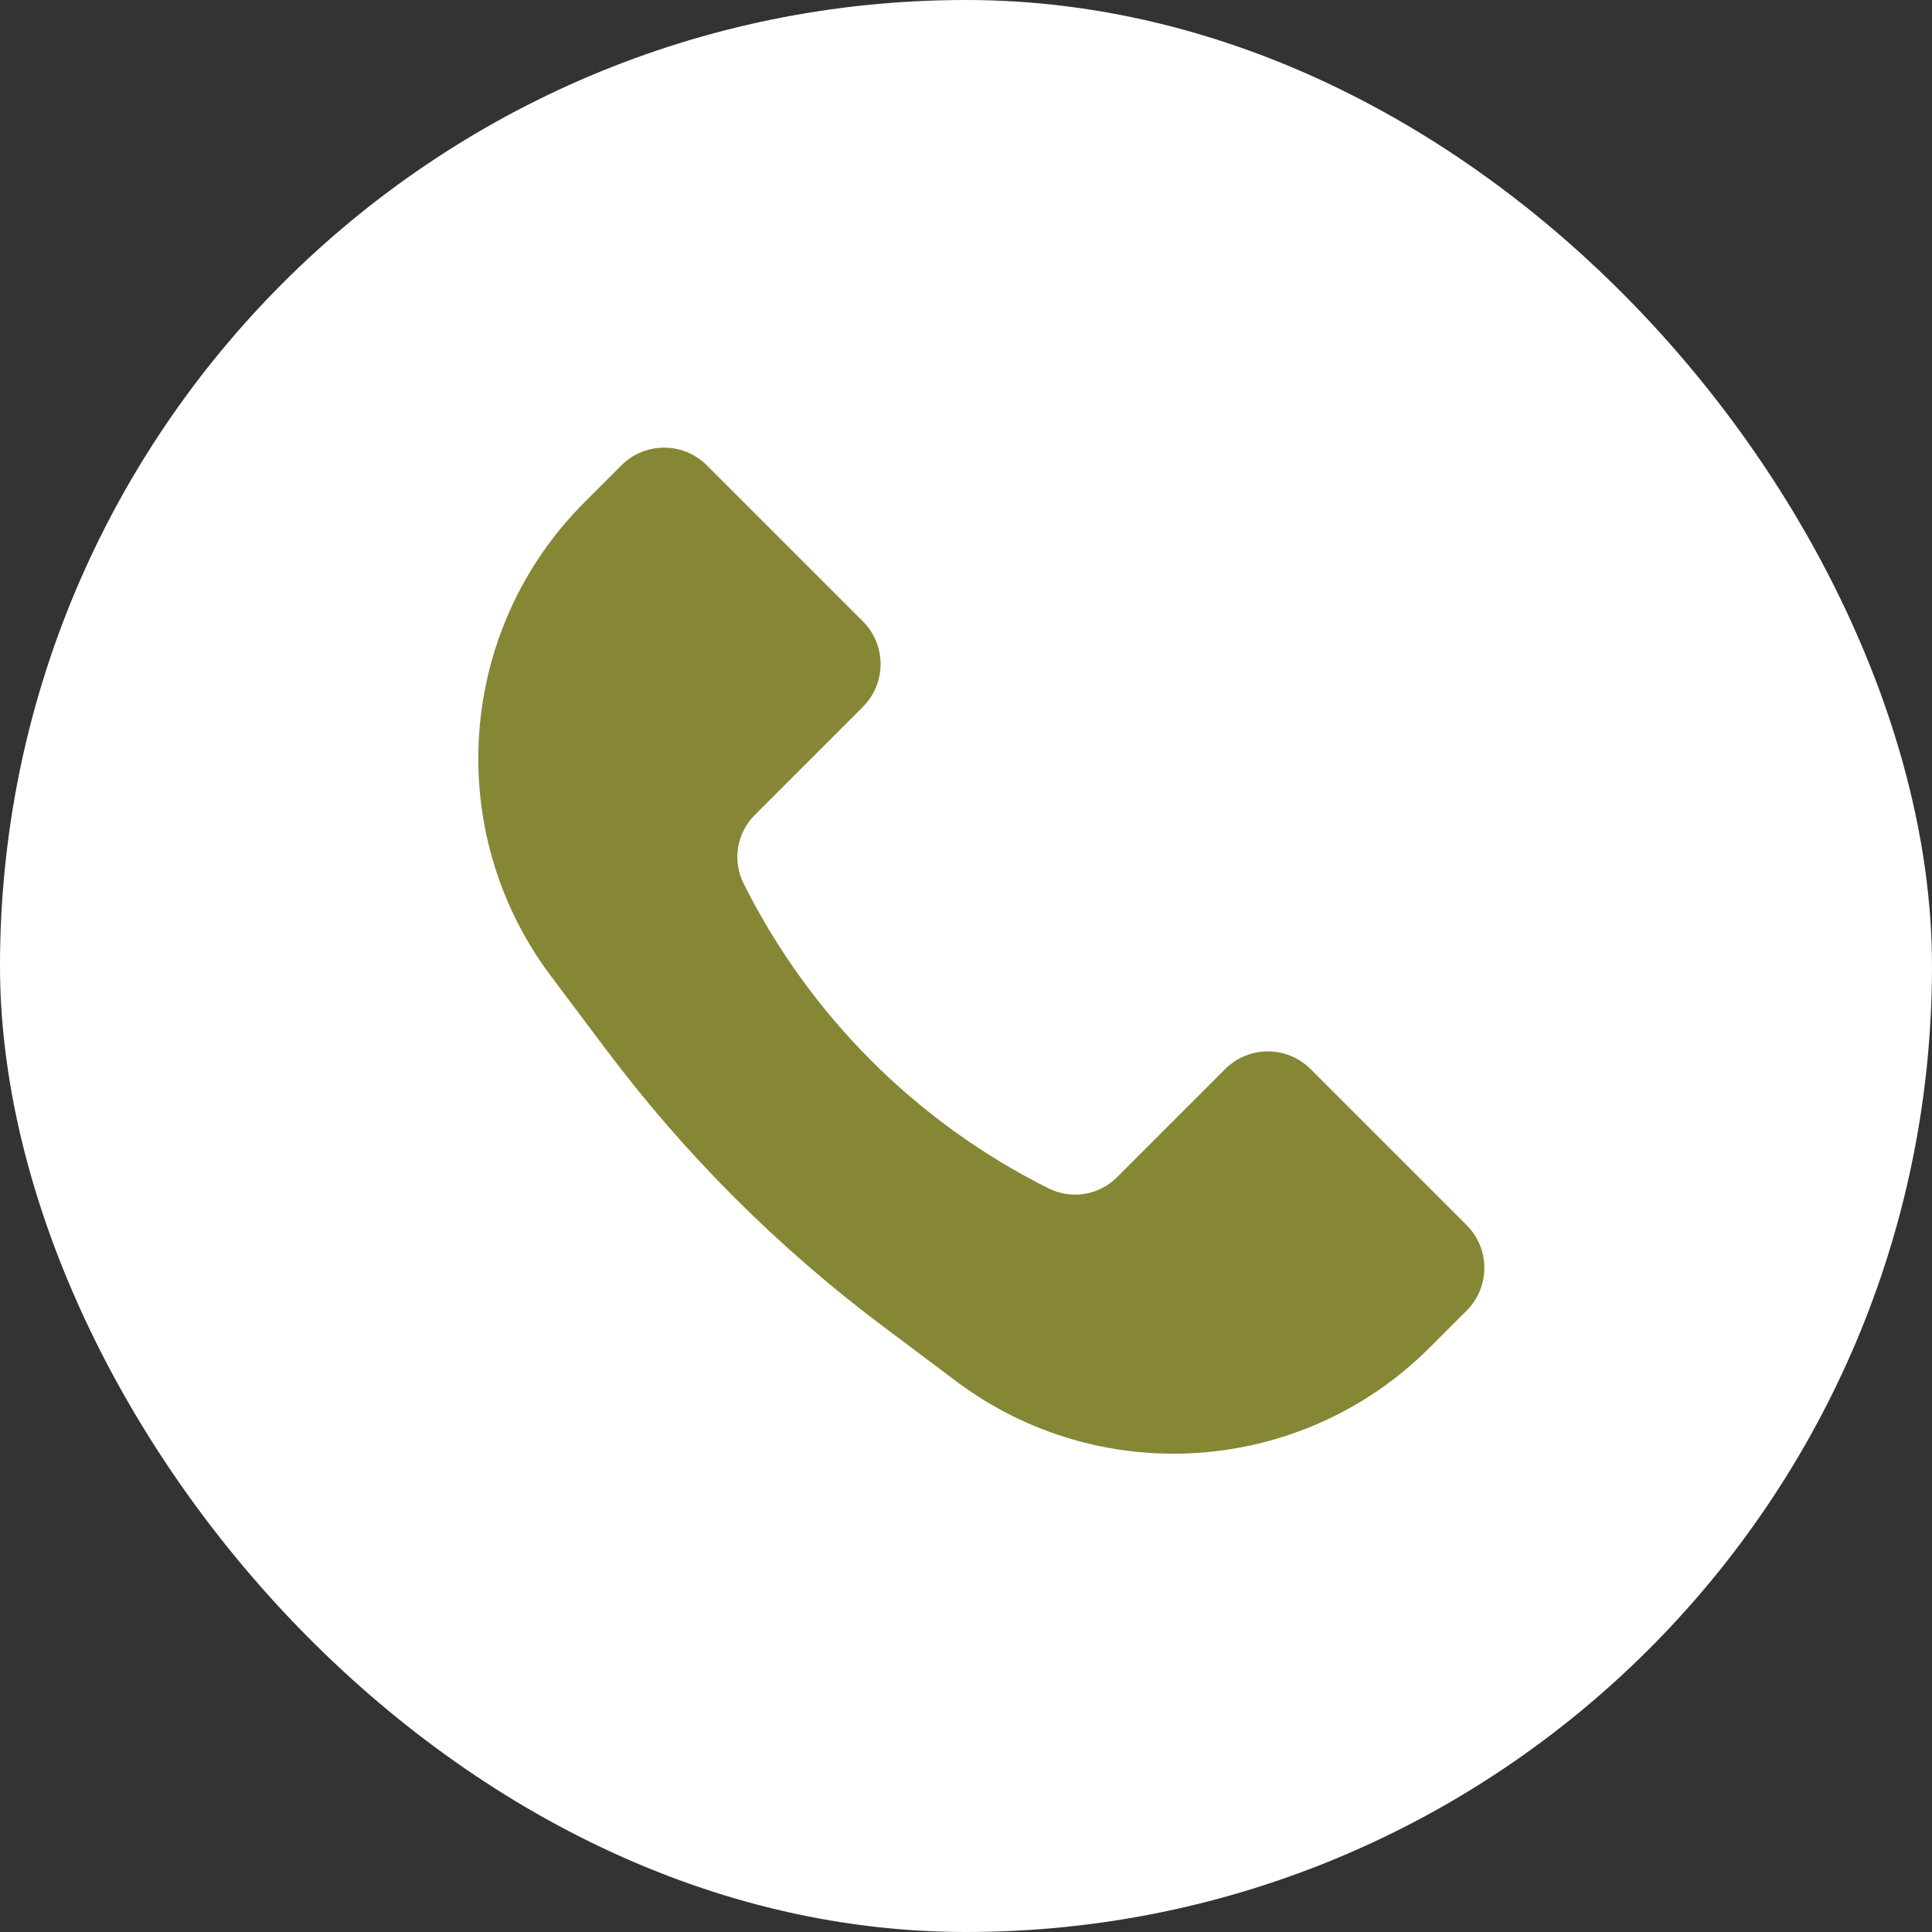
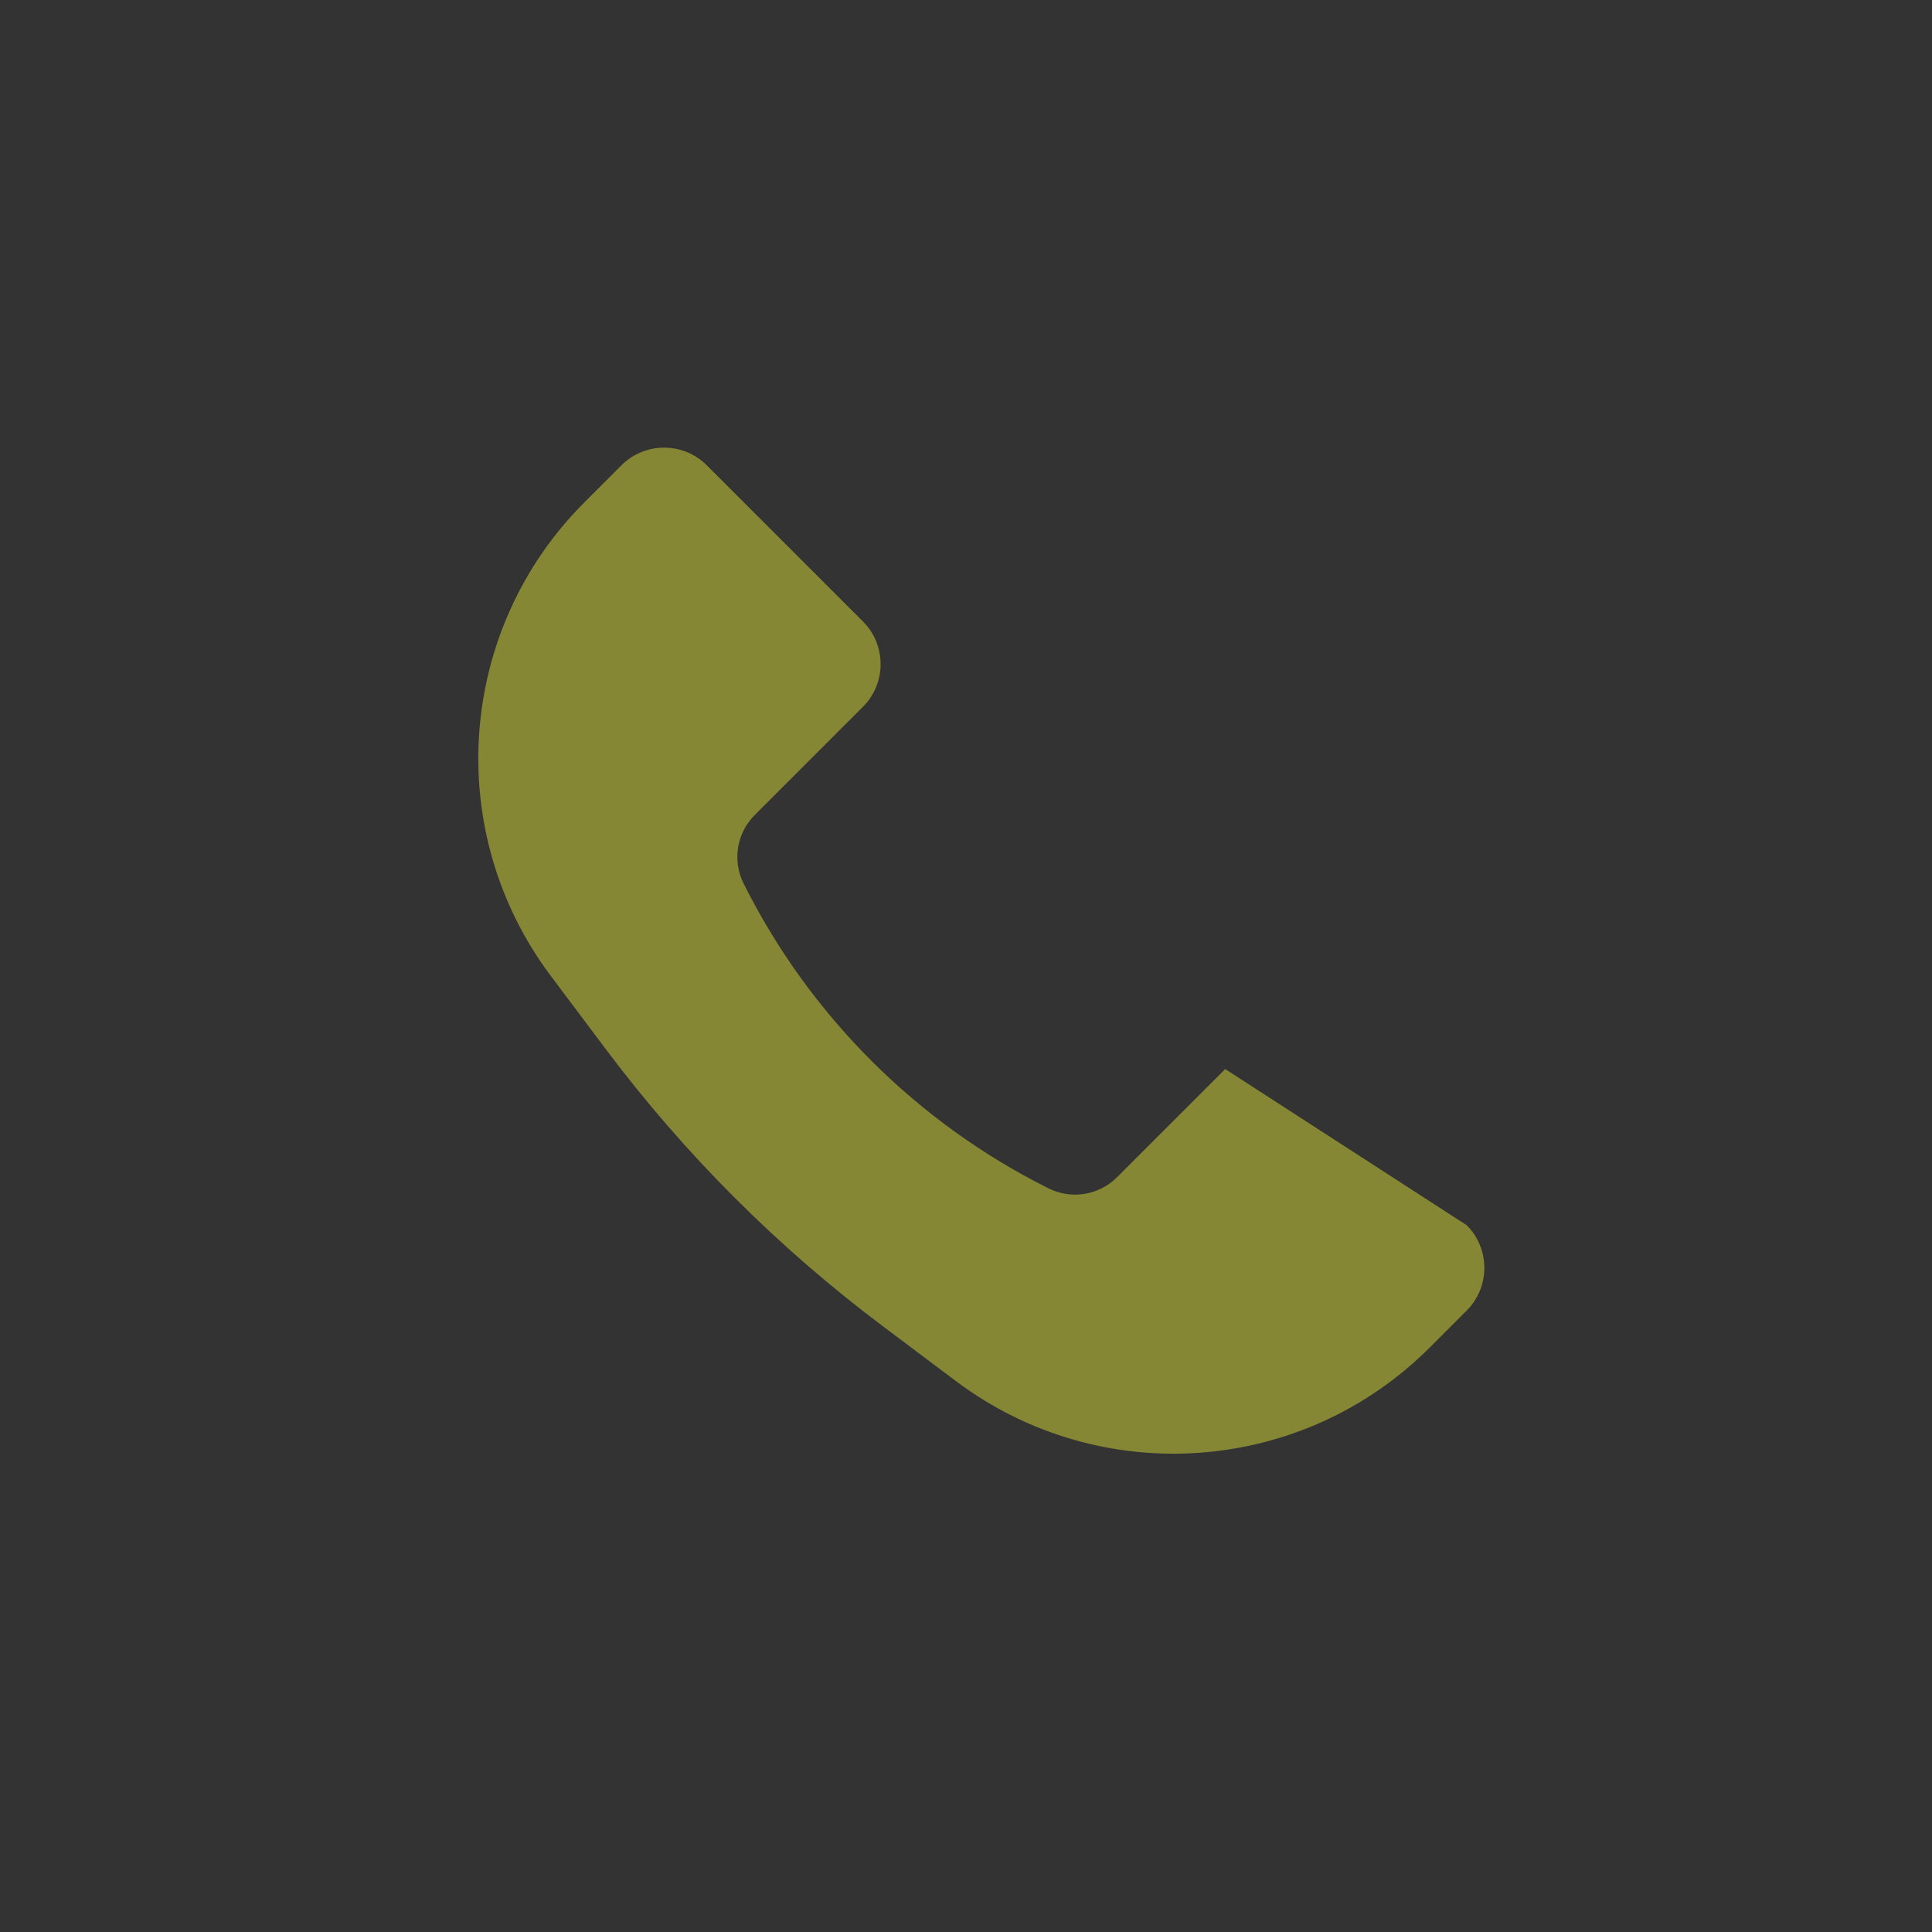
<svg xmlns="http://www.w3.org/2000/svg" width="32" height="32" viewBox="0 0 32 32" fill="none">
  <rect x="0" y="0" width="32" height="32" fill="#333333" stroke="none" />
-   <rect width="32" height="32" rx="16" fill="white" />
-   <path d="M9.68 8.32L10.293 7.707C10.683 7.317 11.317 7.317 11.707 7.707L14.293 10.293C14.683 10.683 14.683 11.317 14.293 11.707L12.501 13.499C12.202 13.798 12.127 14.255 12.316 14.633C13.409 16.819 15.181 18.591 17.367 19.683C17.745 19.872 18.202 19.798 18.5 19.5L20.293 17.707C20.683 17.317 21.317 17.317 21.707 17.707L24.293 20.293C24.683 20.683 24.683 21.317 24.293 21.707L23.68 22.32C21.568 24.432 18.226 24.669 15.837 22.878L14.629 21.971C12.885 20.664 11.336 19.115 10.029 17.371L9.122 16.163C7.331 13.774 7.568 10.432 9.68 8.32Z" fill="#858734" />
+   <path d="M9.68 8.32L10.293 7.707C10.683 7.317 11.317 7.317 11.707 7.707L14.293 10.293C14.683 10.683 14.683 11.317 14.293 11.707L12.501 13.499C12.202 13.798 12.127 14.255 12.316 14.633C13.409 16.819 15.181 18.591 17.367 19.683C17.745 19.872 18.202 19.798 18.5 19.5L20.293 17.707L24.293 20.293C24.683 20.683 24.683 21.317 24.293 21.707L23.68 22.32C21.568 24.432 18.226 24.669 15.837 22.878L14.629 21.971C12.885 20.664 11.336 19.115 10.029 17.371L9.122 16.163C7.331 13.774 7.568 10.432 9.68 8.32Z" fill="#858734" />
</svg>